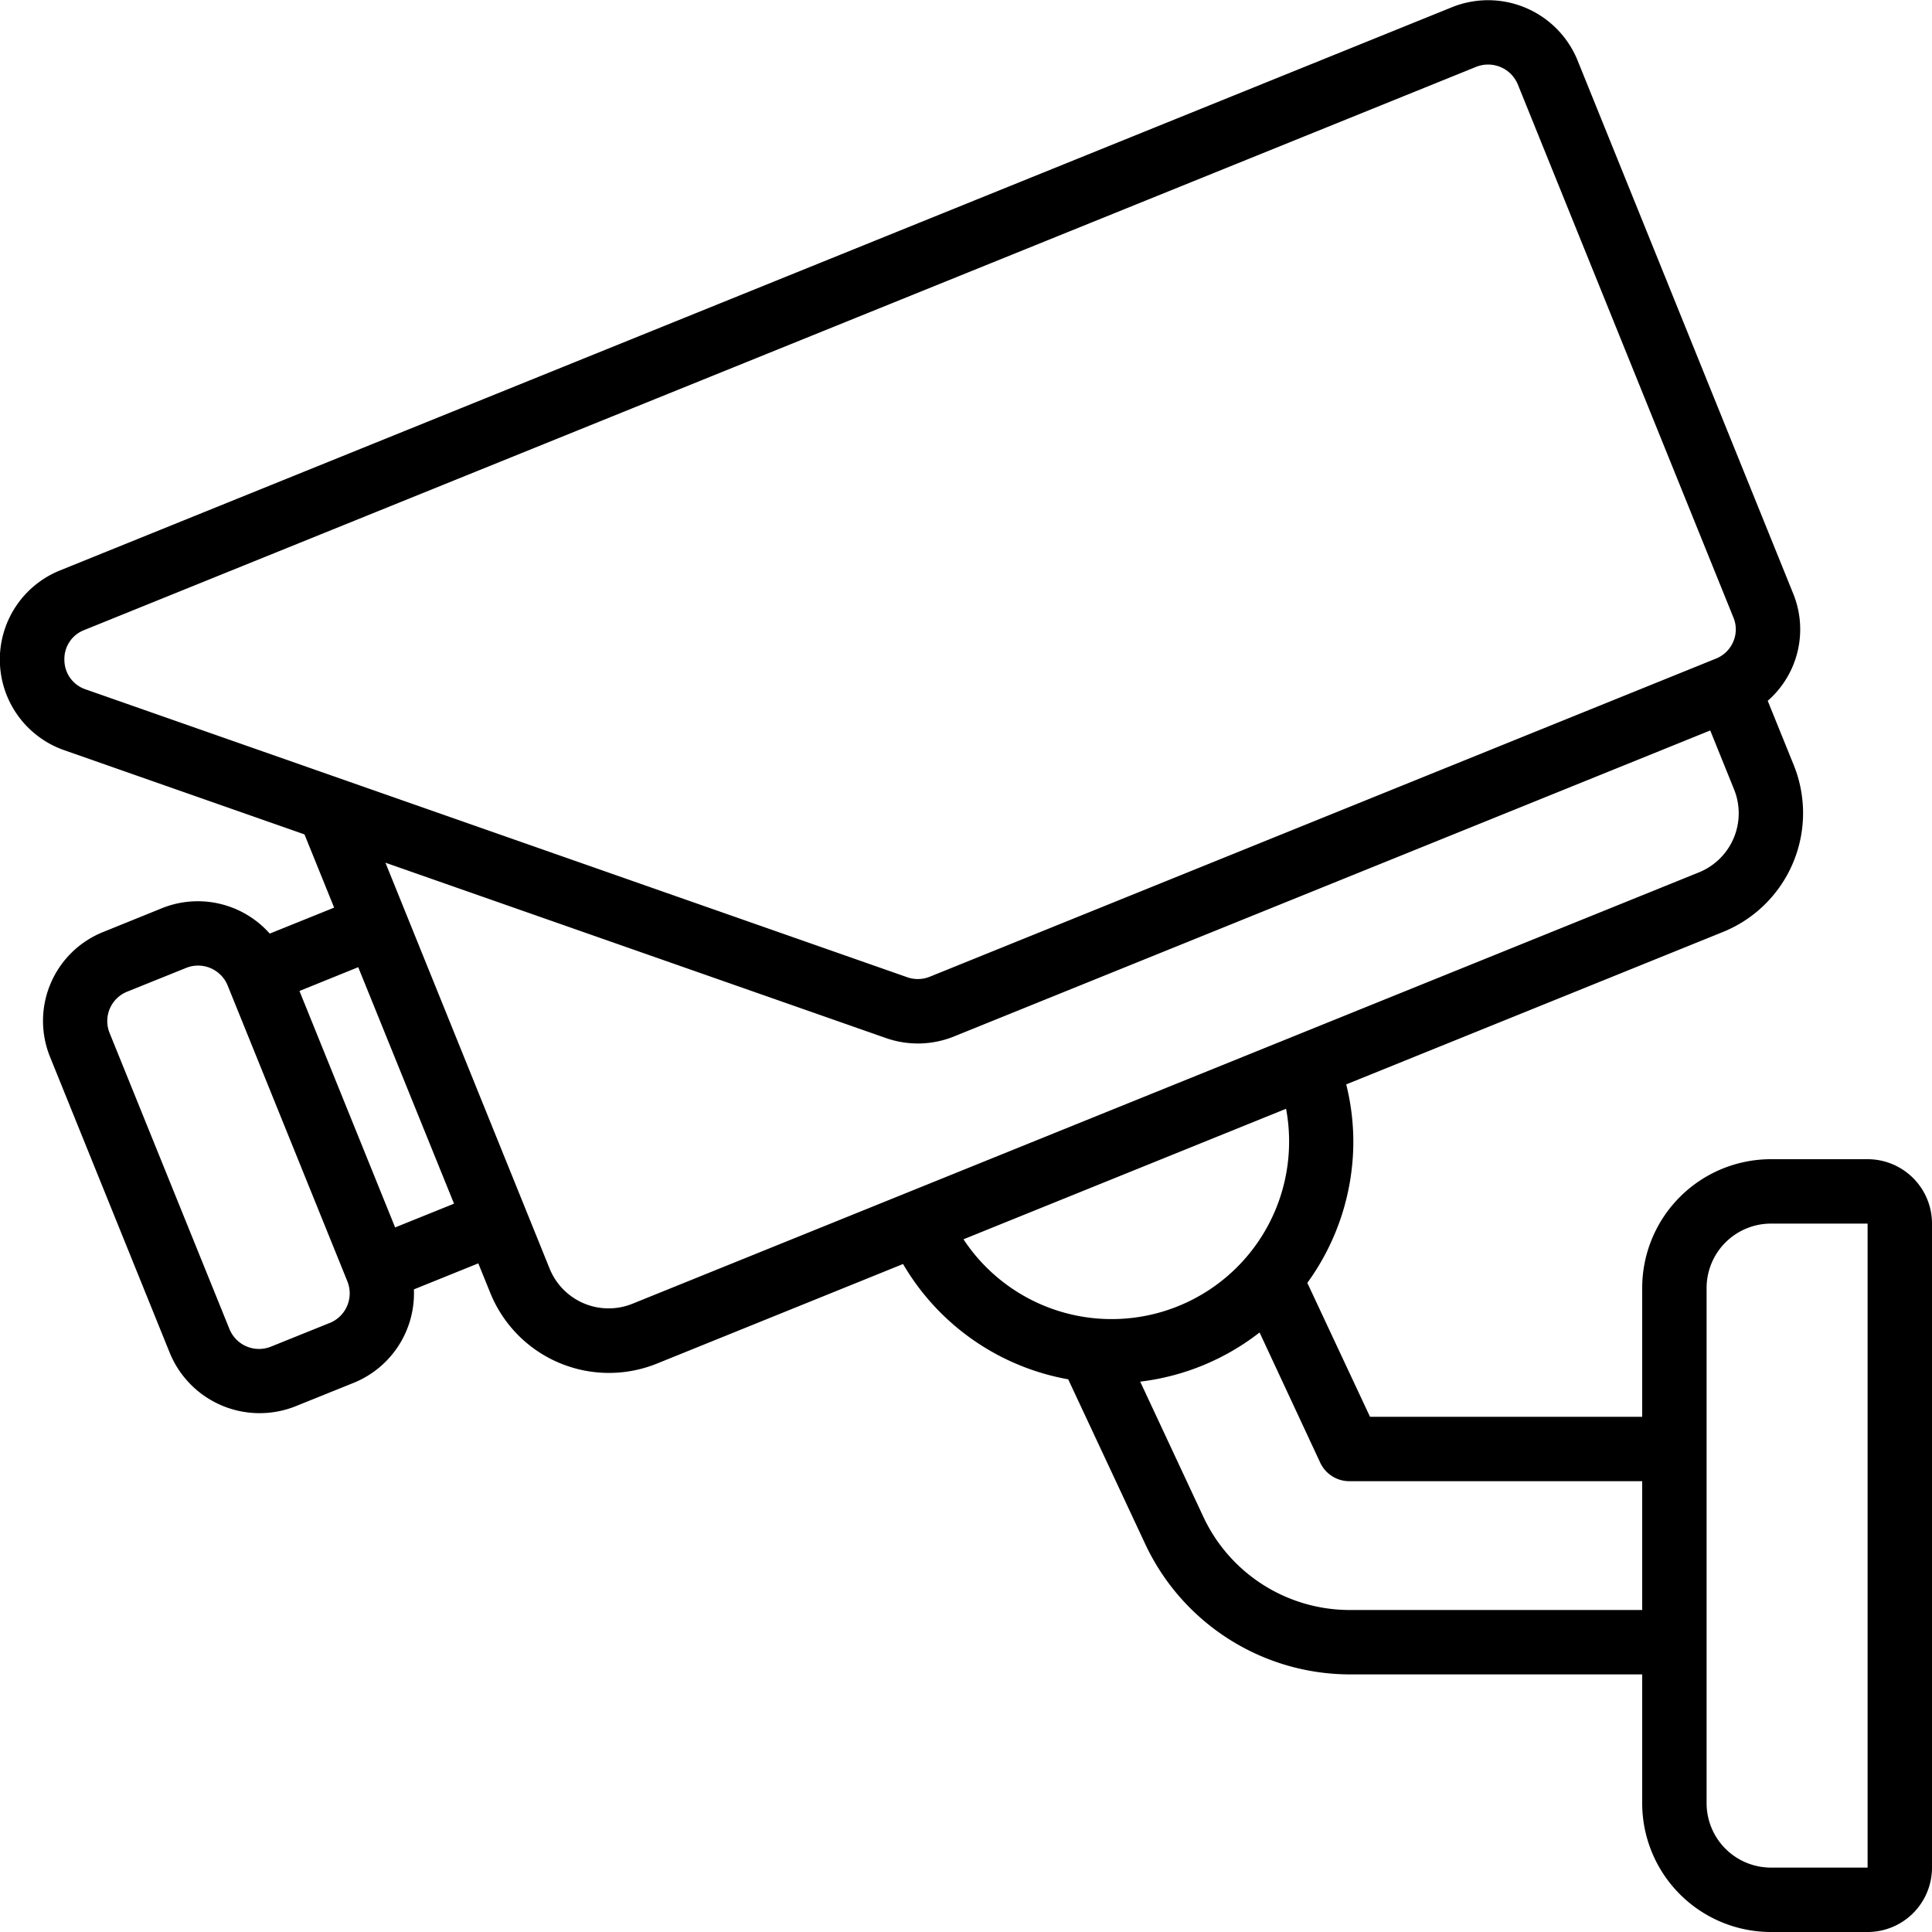
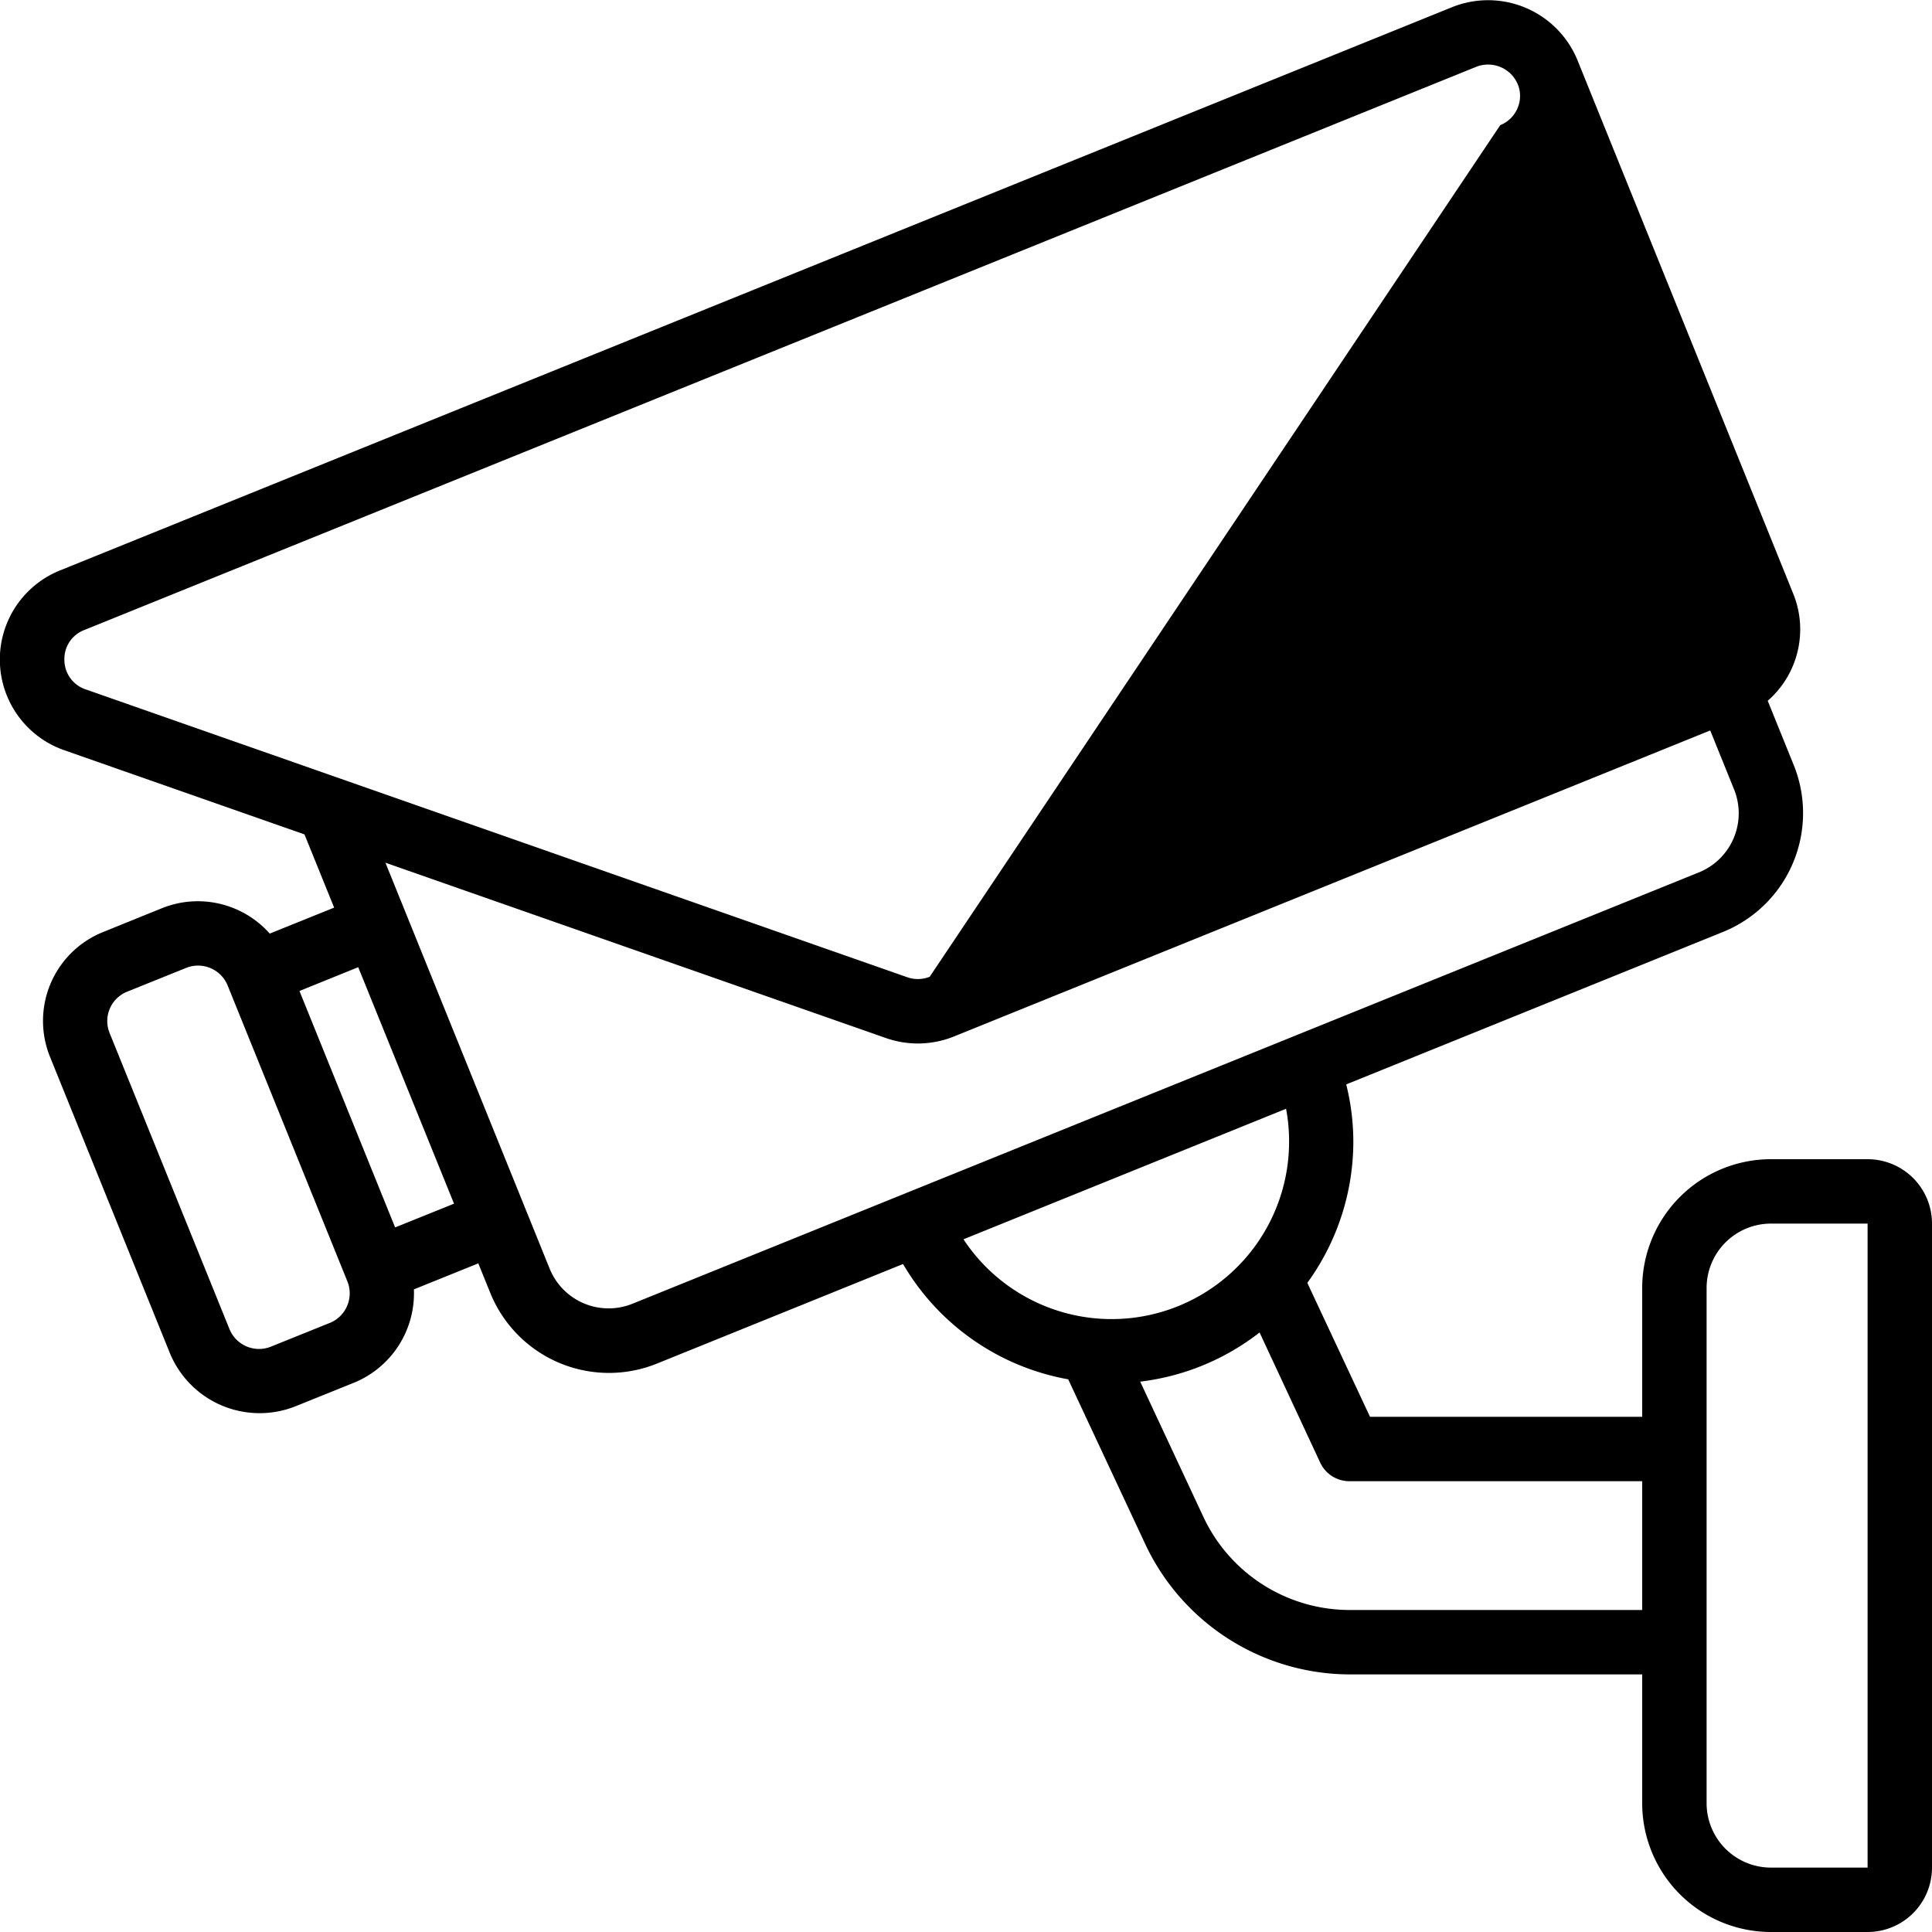
<svg xmlns="http://www.w3.org/2000/svg" id="Icons" viewBox="0 0 60 60" width="512" height="512">
-   <path d="M58,36H55a4,4,0,0,0-4,4v4H42.547L40.6,39.841a7.471,7.471,0,0,0,1.429-4.393,7.381,7.381,0,0,0-.221-1.771l11.7-4.734a3.983,3.983,0,0,0,2.2-5.179l-.81-2a2.944,2.944,0,0,0,.787-3.34l-6.7-16.567A3,3,0,0,0,45.1.221L1.866,17.714A2.983,2.983,0,0,0,2,23.3l7.456,2.613.921,2.274-2,.807A2.984,2.984,0,0,0,5.042,28.2L3.2,28.946a2.974,2.974,0,0,0-1.644,3.882l3.719,9.193a3.015,3.015,0,0,0,3.883,1.66l1.853-.747a3,3,0,0,0,1.843-2.891l2-.808.37.912a3.976,3.976,0,0,0,5.179,2.2l7.642-3.092a7.463,7.463,0,0,0,5.129,3.581l2.4,5.132A7.03,7.03,0,0,0,41.91,52H51v4a4,4,0,0,0,4,4h3a2,2,0,0,0,2-2V38A2,2,0,0,0,58,36ZM2,20.5a.96.96,0,0,1,.615-.933L45.848,2.074a1,1,0,0,1,1.286.54l6.7,16.567a.953.953,0,0,1-.005.743.971.971,0,0,1-.537.529L28.873,30.334a.99.99,0,0,1-.7.014L2.66,21.409A.964.964,0,0,1,2,20.5Zm8.248,20.582-1.841.742a.991.991,0,0,1-1.281-.549L3.4,32.072a.984.984,0,0,1,.54-1.271l1.846-.744a.992.992,0,0,1,1.28.539l3.723,9.2A.993.993,0,0,1,10.248,41.083Zm2.023-2.963L9.3,30.776l1.825-.739L14.1,37.381Zm7.375,2.368A1.976,1.976,0,0,1,17.07,39.4l-5.1-12.608,15.548,5.447a2.994,2.994,0,0,0,2.1-.047l23.495-9.507.741,1.833a1.98,1.98,0,0,1-1.091,2.574Zm10.276-2L39.94,34.434a5.427,5.427,0,0,1,.094,1.014,5.511,5.511,0,0,1-10.112,3.04ZM41.91,50a5.02,5.02,0,0,1-4.534-2.883L35.41,42.908a7.467,7.467,0,0,0,3.707-1.527L41,45.423A1,1,0,0,0,41.91,46H51v4ZM58,58H55a2,2,0,0,1-2-2V40a2,2,0,0,1,2-2h3Z" />
+   <path d="M58,36H55a4,4,0,0,0-4,4v4H42.547L40.6,39.841a7.471,7.471,0,0,0,1.429-4.393,7.381,7.381,0,0,0-.221-1.771l11.7-4.734a3.983,3.983,0,0,0,2.2-5.179l-.81-2a2.944,2.944,0,0,0,.787-3.34l-6.7-16.567A3,3,0,0,0,45.1.221L1.866,17.714A2.983,2.983,0,0,0,2,23.3l7.456,2.613.921,2.274-2,.807A2.984,2.984,0,0,0,5.042,28.2L3.2,28.946a2.974,2.974,0,0,0-1.644,3.882l3.719,9.193a3.015,3.015,0,0,0,3.883,1.66l1.853-.747a3,3,0,0,0,1.843-2.891l2-.808.37.912a3.976,3.976,0,0,0,5.179,2.2l7.642-3.092a7.463,7.463,0,0,0,5.129,3.581l2.4,5.132A7.03,7.03,0,0,0,41.91,52H51v4a4,4,0,0,0,4,4h3a2,2,0,0,0,2-2V38A2,2,0,0,0,58,36ZM2,20.5a.96.96,0,0,1,.615-.933L45.848,2.074a1,1,0,0,1,1.286.54a.953.953,0,0,1-.005.743.971.971,0,0,1-.537.529L28.873,30.334a.99.99,0,0,1-.7.014L2.66,21.409A.964.964,0,0,1,2,20.5Zm8.248,20.582-1.841.742a.991.991,0,0,1-1.281-.549L3.4,32.072a.984.984,0,0,1,.54-1.271l1.846-.744a.992.992,0,0,1,1.28.539l3.723,9.2A.993.993,0,0,1,10.248,41.083Zm2.023-2.963L9.3,30.776l1.825-.739L14.1,37.381Zm7.375,2.368A1.976,1.976,0,0,1,17.07,39.4l-5.1-12.608,15.548,5.447a2.994,2.994,0,0,0,2.1-.047l23.495-9.507.741,1.833a1.98,1.98,0,0,1-1.091,2.574Zm10.276-2L39.94,34.434a5.427,5.427,0,0,1,.094,1.014,5.511,5.511,0,0,1-10.112,3.04ZM41.91,50a5.02,5.02,0,0,1-4.534-2.883L35.41,42.908a7.467,7.467,0,0,0,3.707-1.527L41,45.423A1,1,0,0,0,41.91,46H51v4ZM58,58H55a2,2,0,0,1-2-2V40a2,2,0,0,1,2-2h3Z" />
</svg>